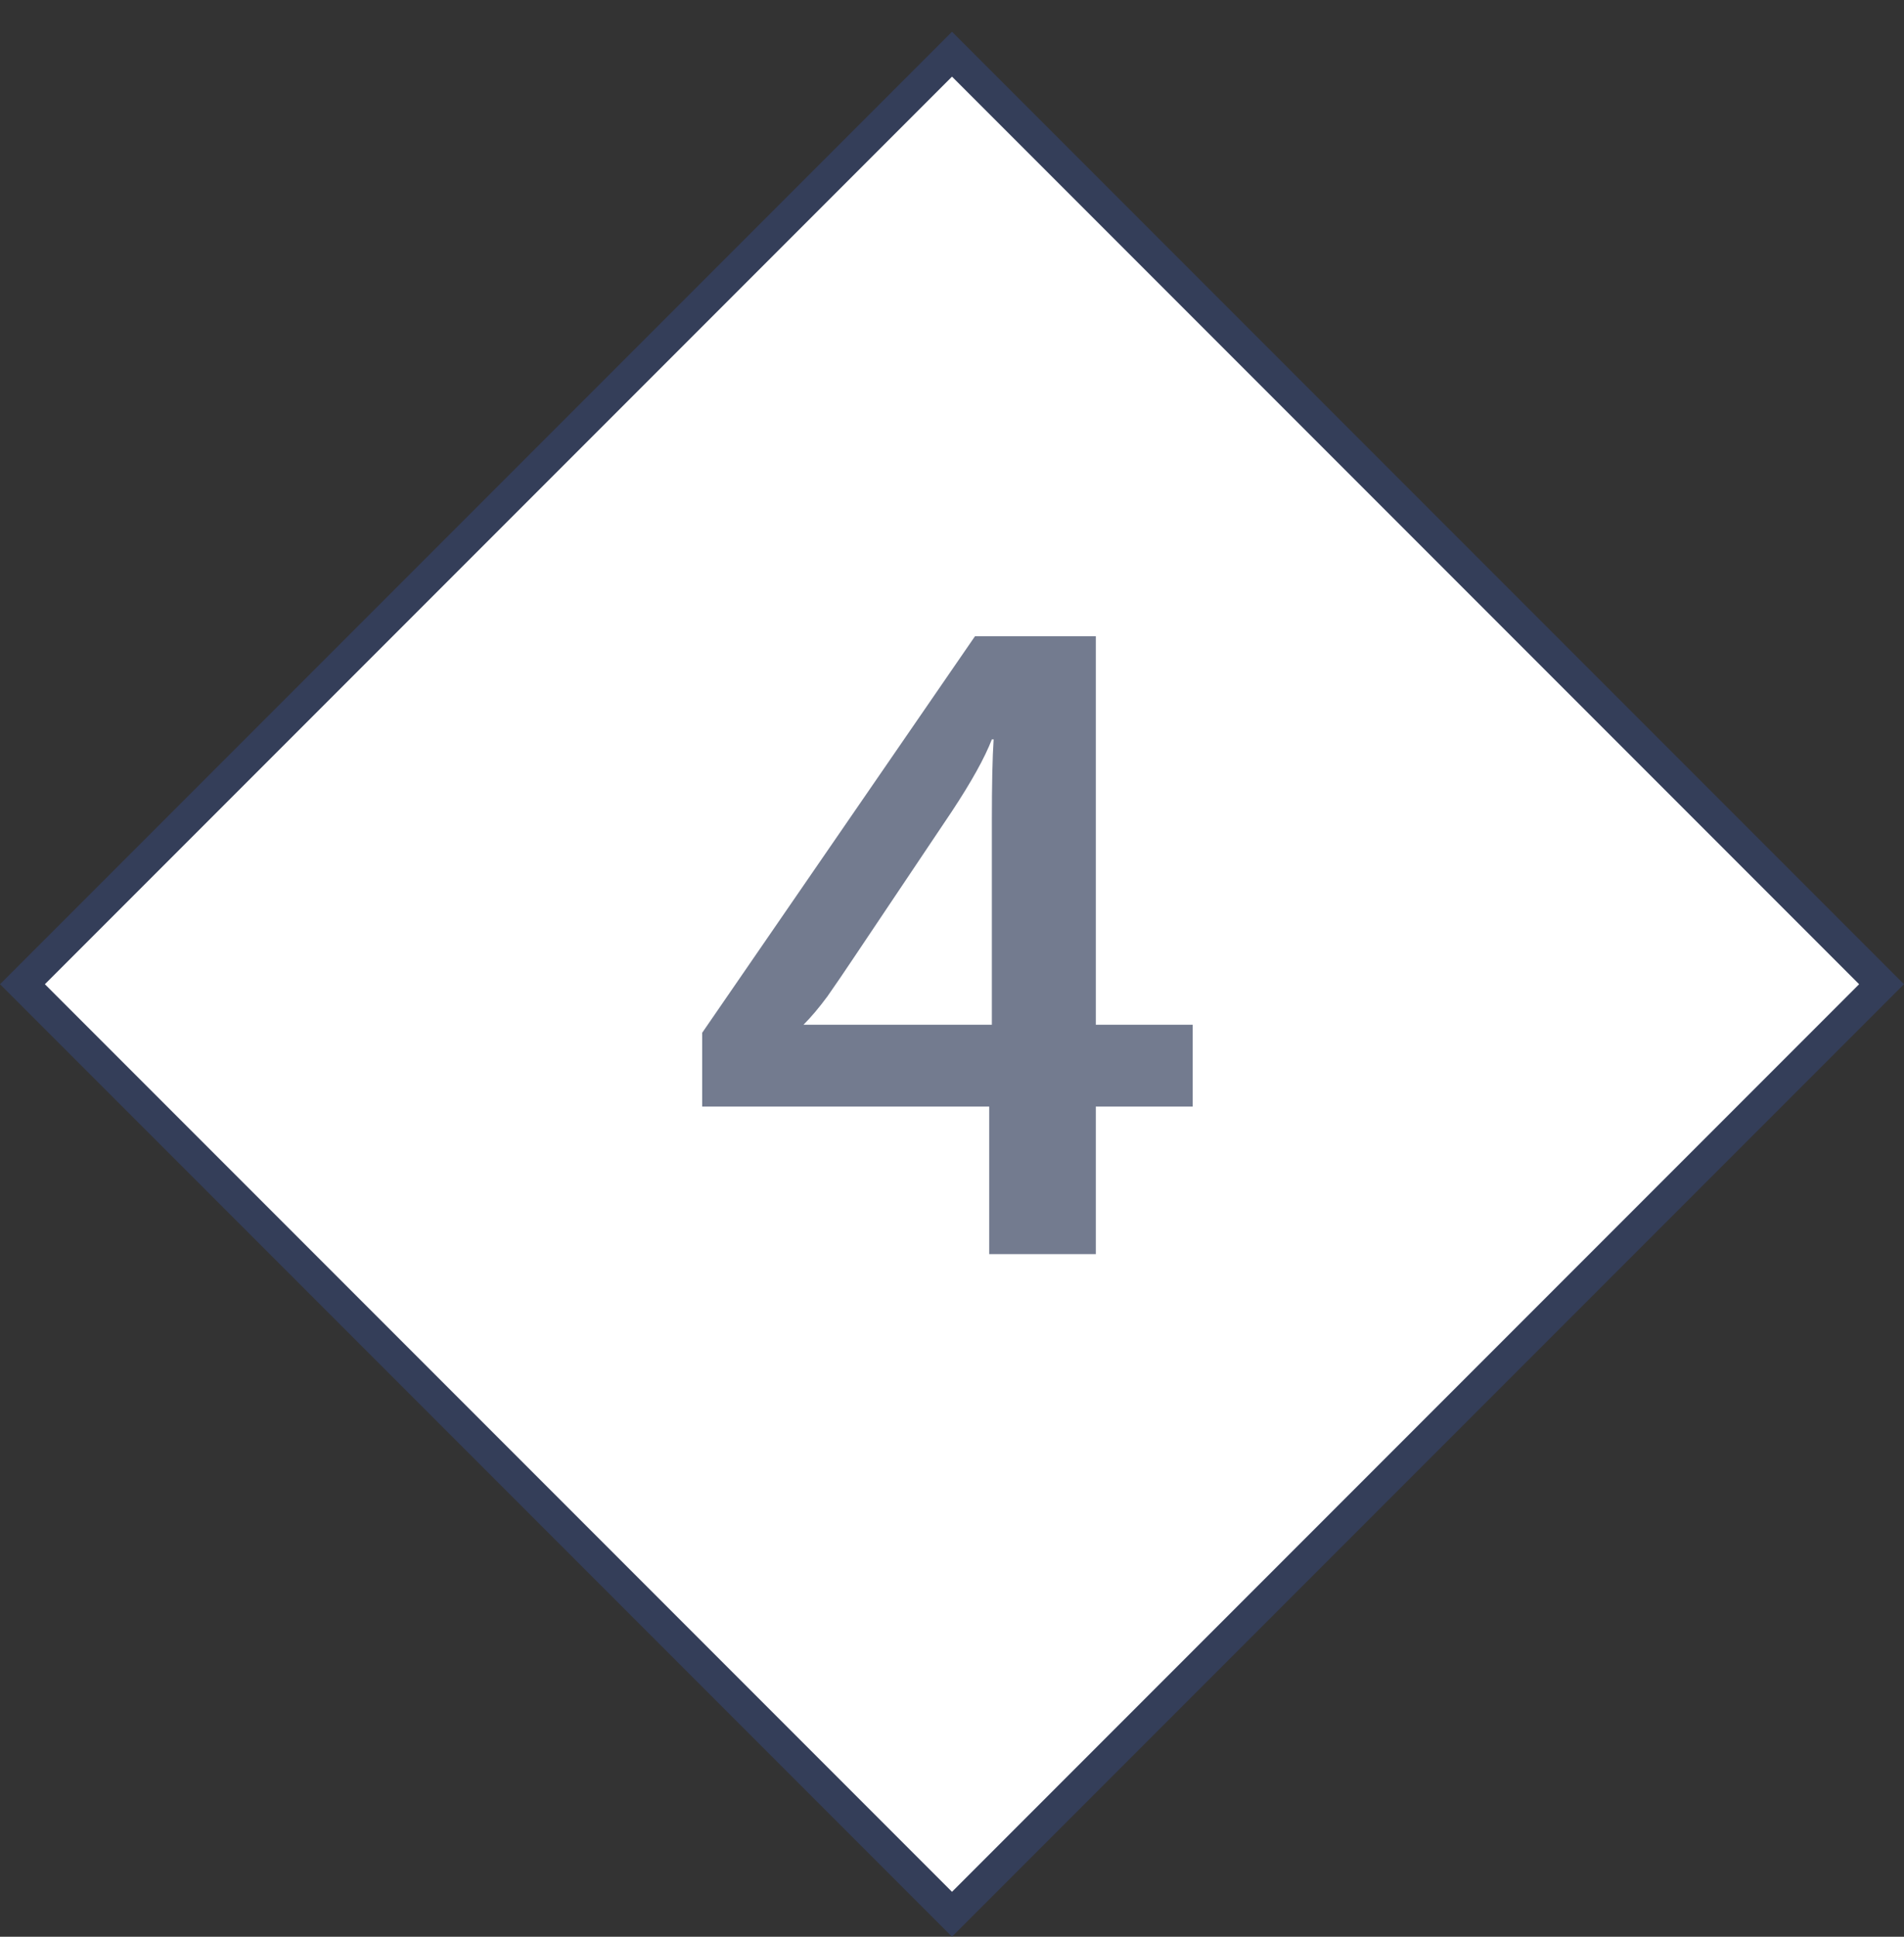
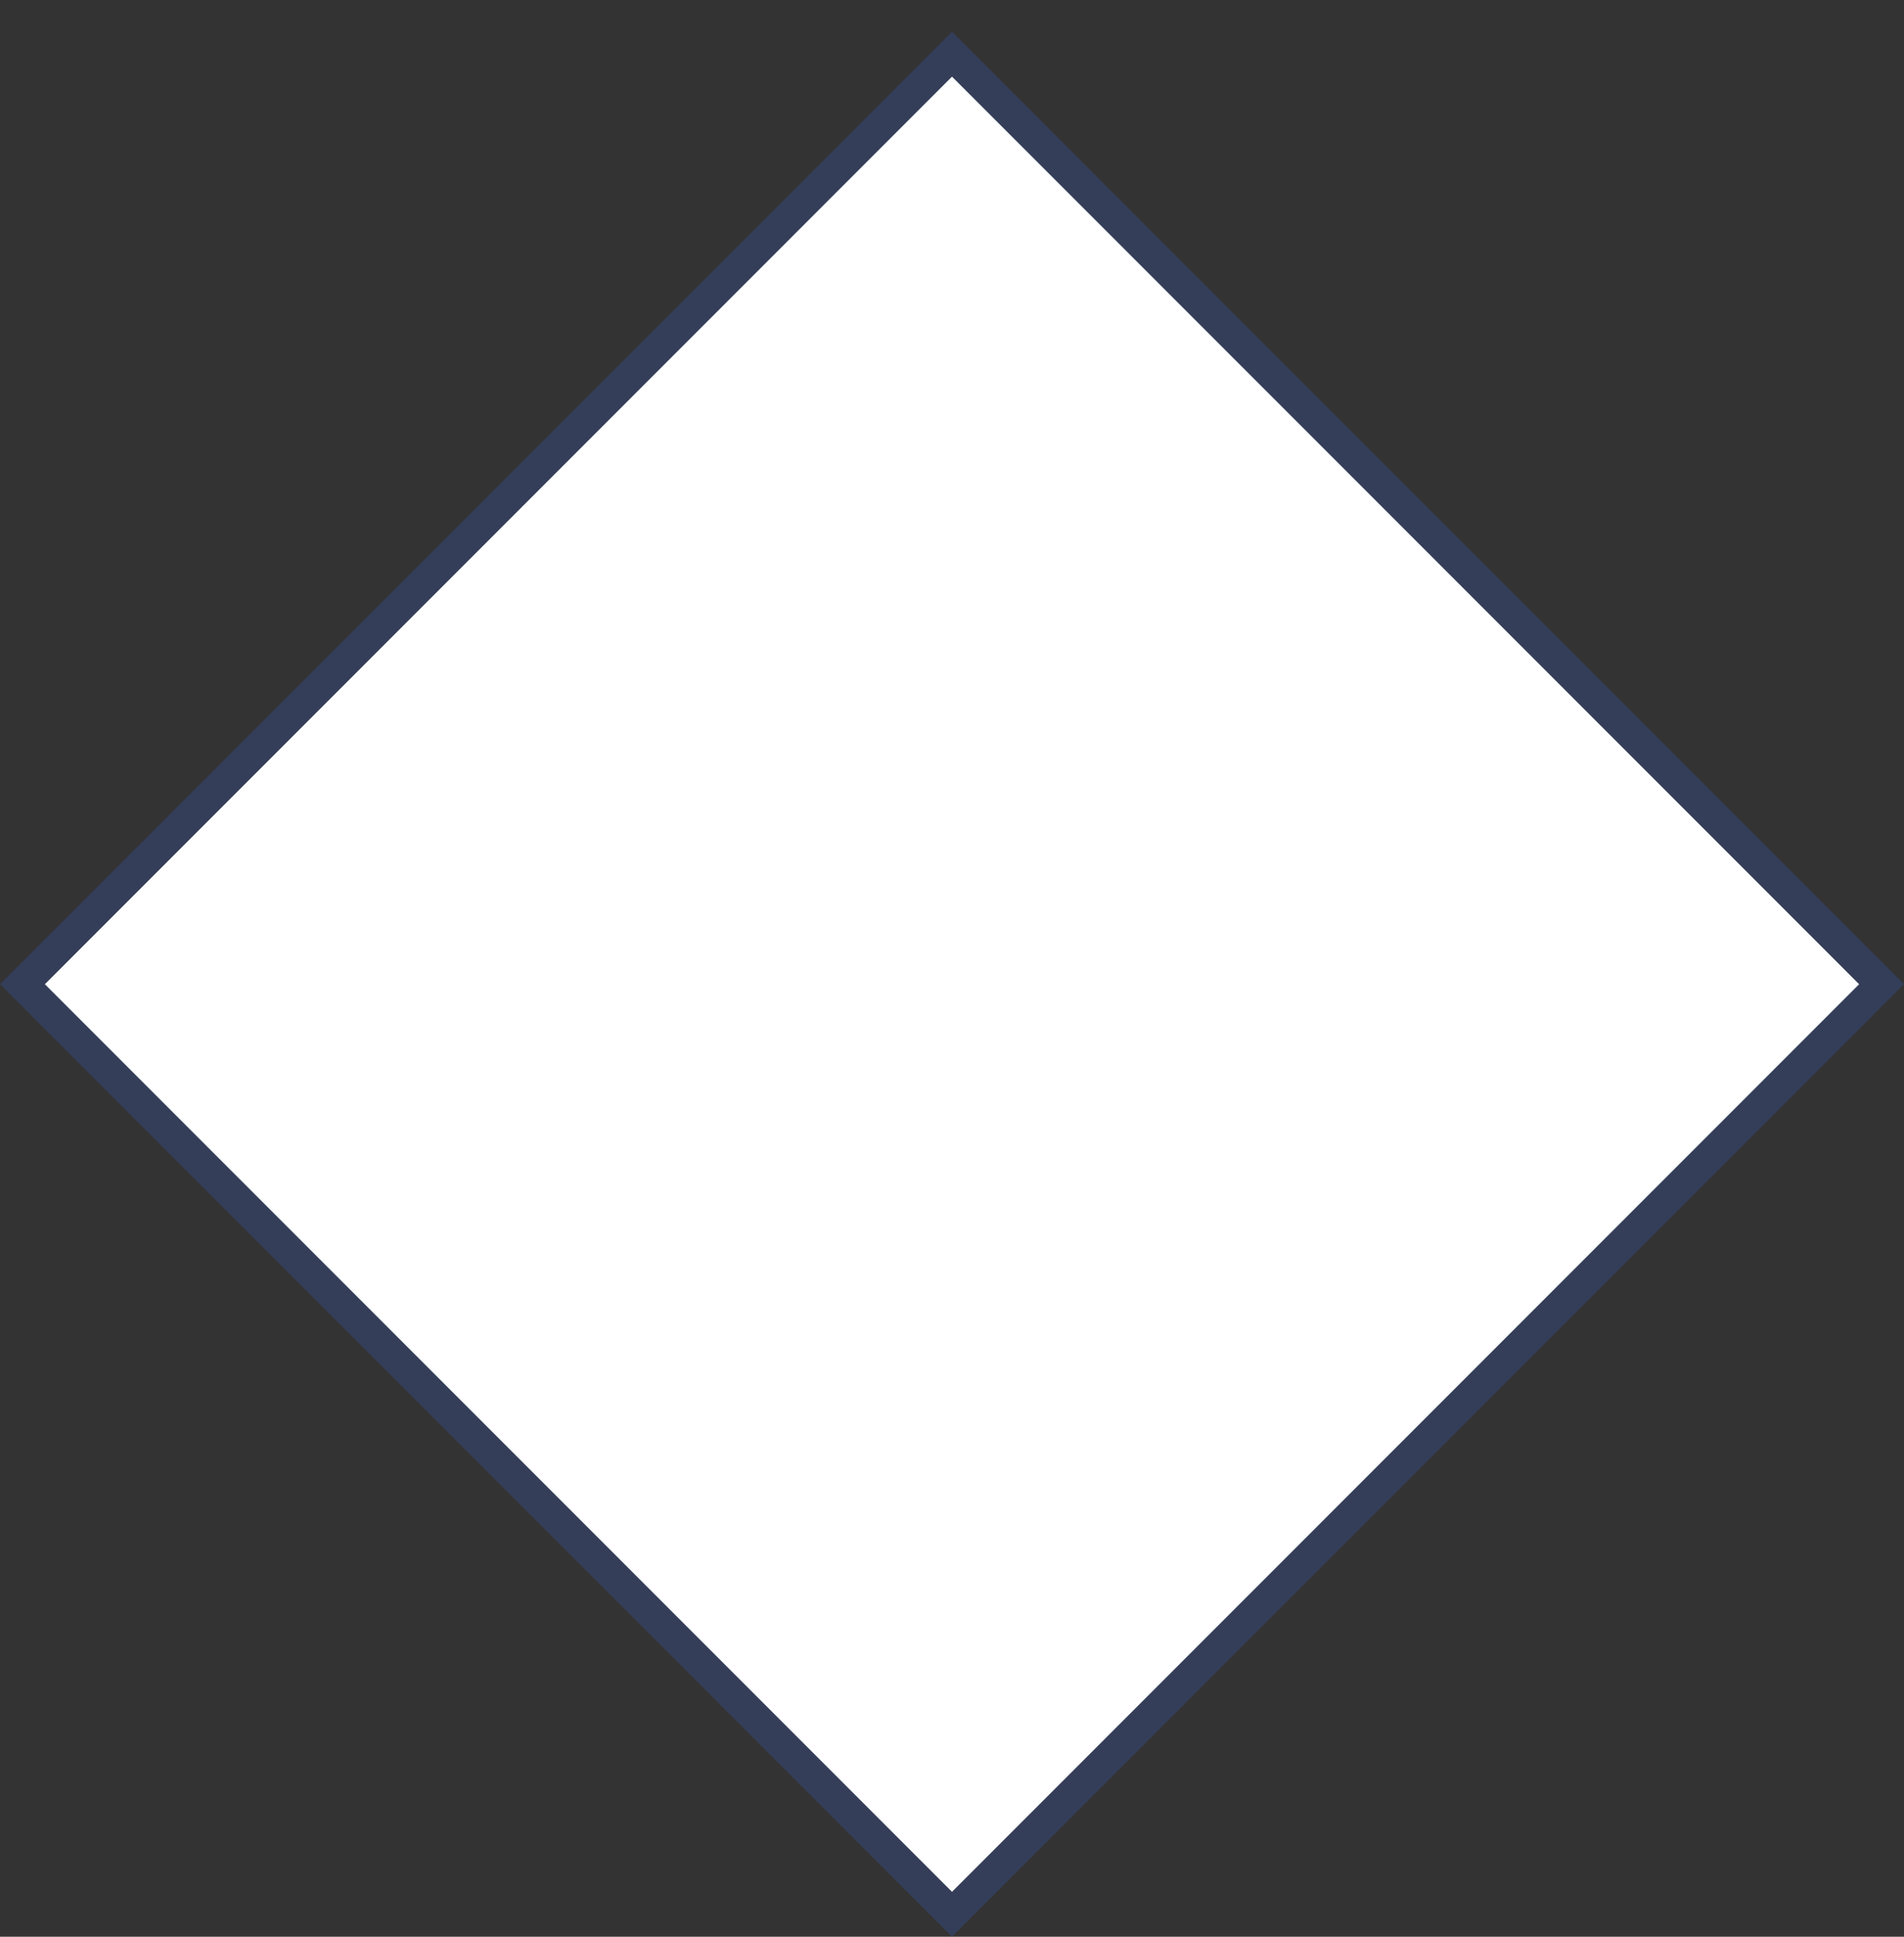
<svg xmlns="http://www.w3.org/2000/svg" width="60" height="61" viewBox="0 0 60 61" fill="none">
  <rect x="0" y="0" width="60" height="61" fill="#333333" stroke="none" />
  <rect x="30" y="1.707" width="41.426" height="41.426" transform="rotate(45 30 1.707)" fill="white" stroke="#343E59" />
-   <path d="M37.584 32.276V34.852H34.532V39.5H31.172V34.852H22.128V32.528L30.724 20.04H34.532V32.276H37.584ZM31.256 25.864C31.256 24.707 31.274 23.848 31.312 23.288H31.256C31.032 23.867 30.612 24.623 29.996 25.556L26.916 30.148C26.617 30.596 26.337 31.007 26.076 31.38C25.814 31.735 25.562 32.033 25.32 32.276H31.256V25.864Z" fill="#737B8F" />
</svg>